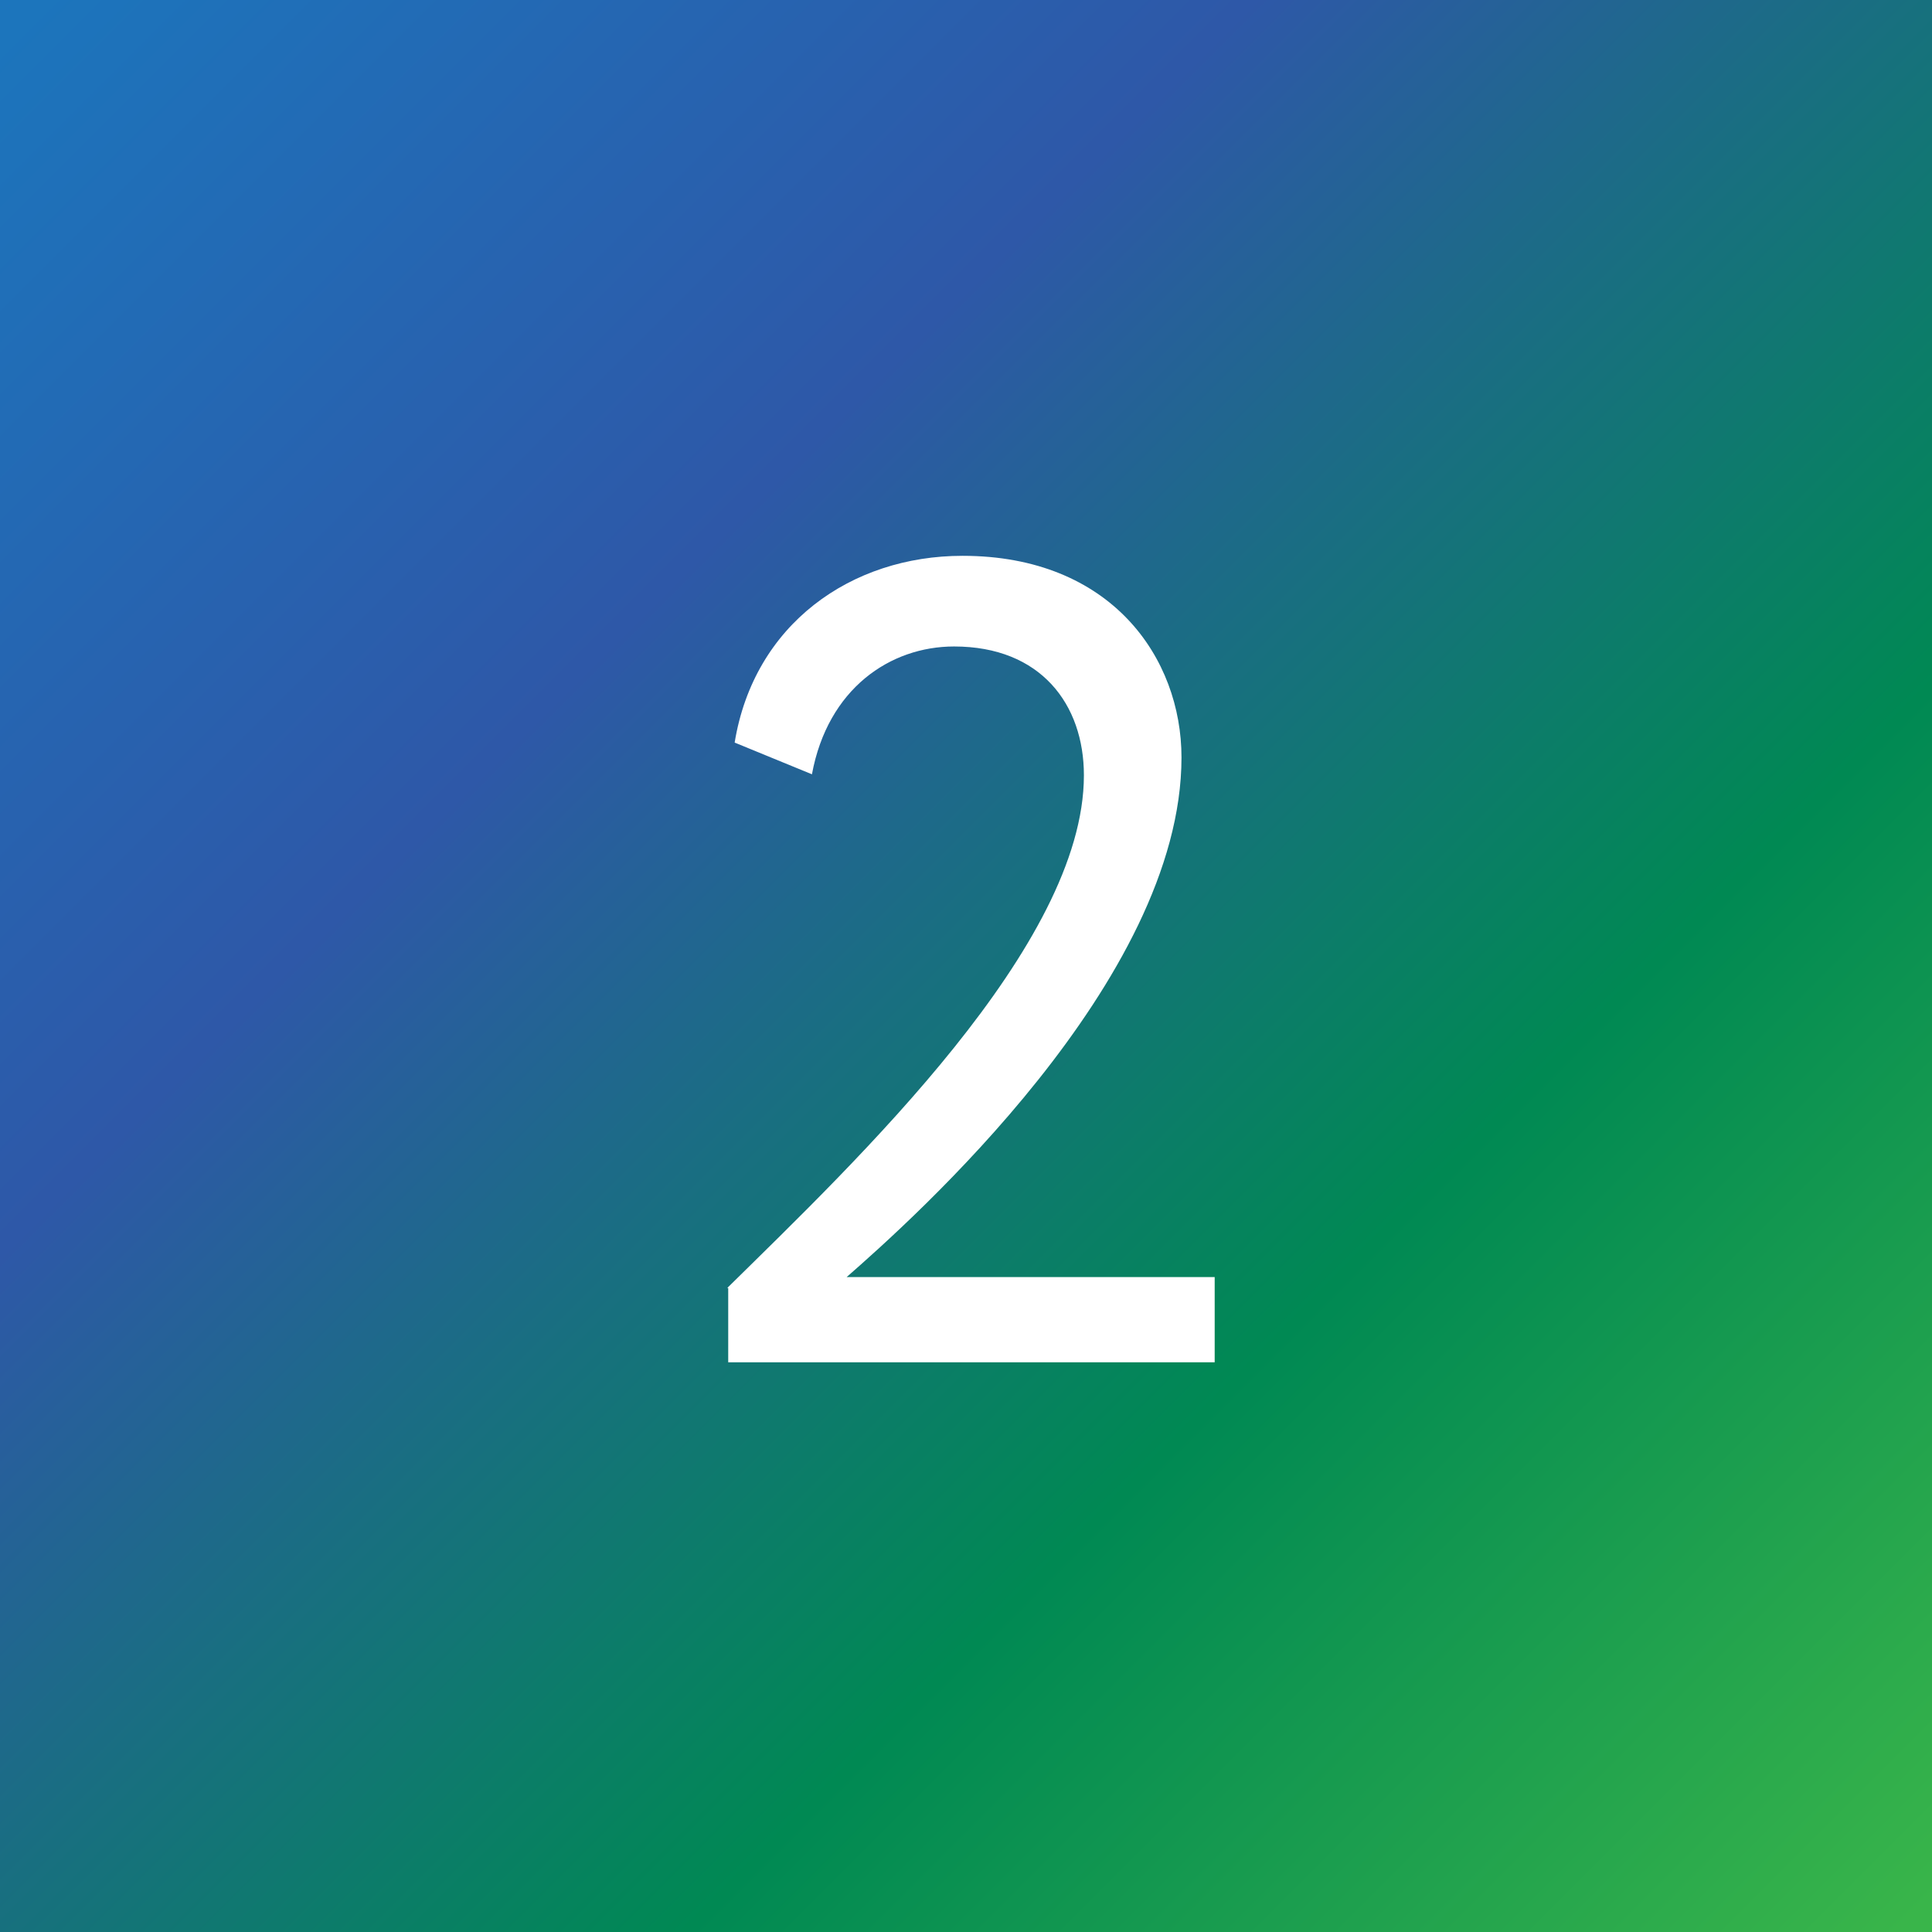
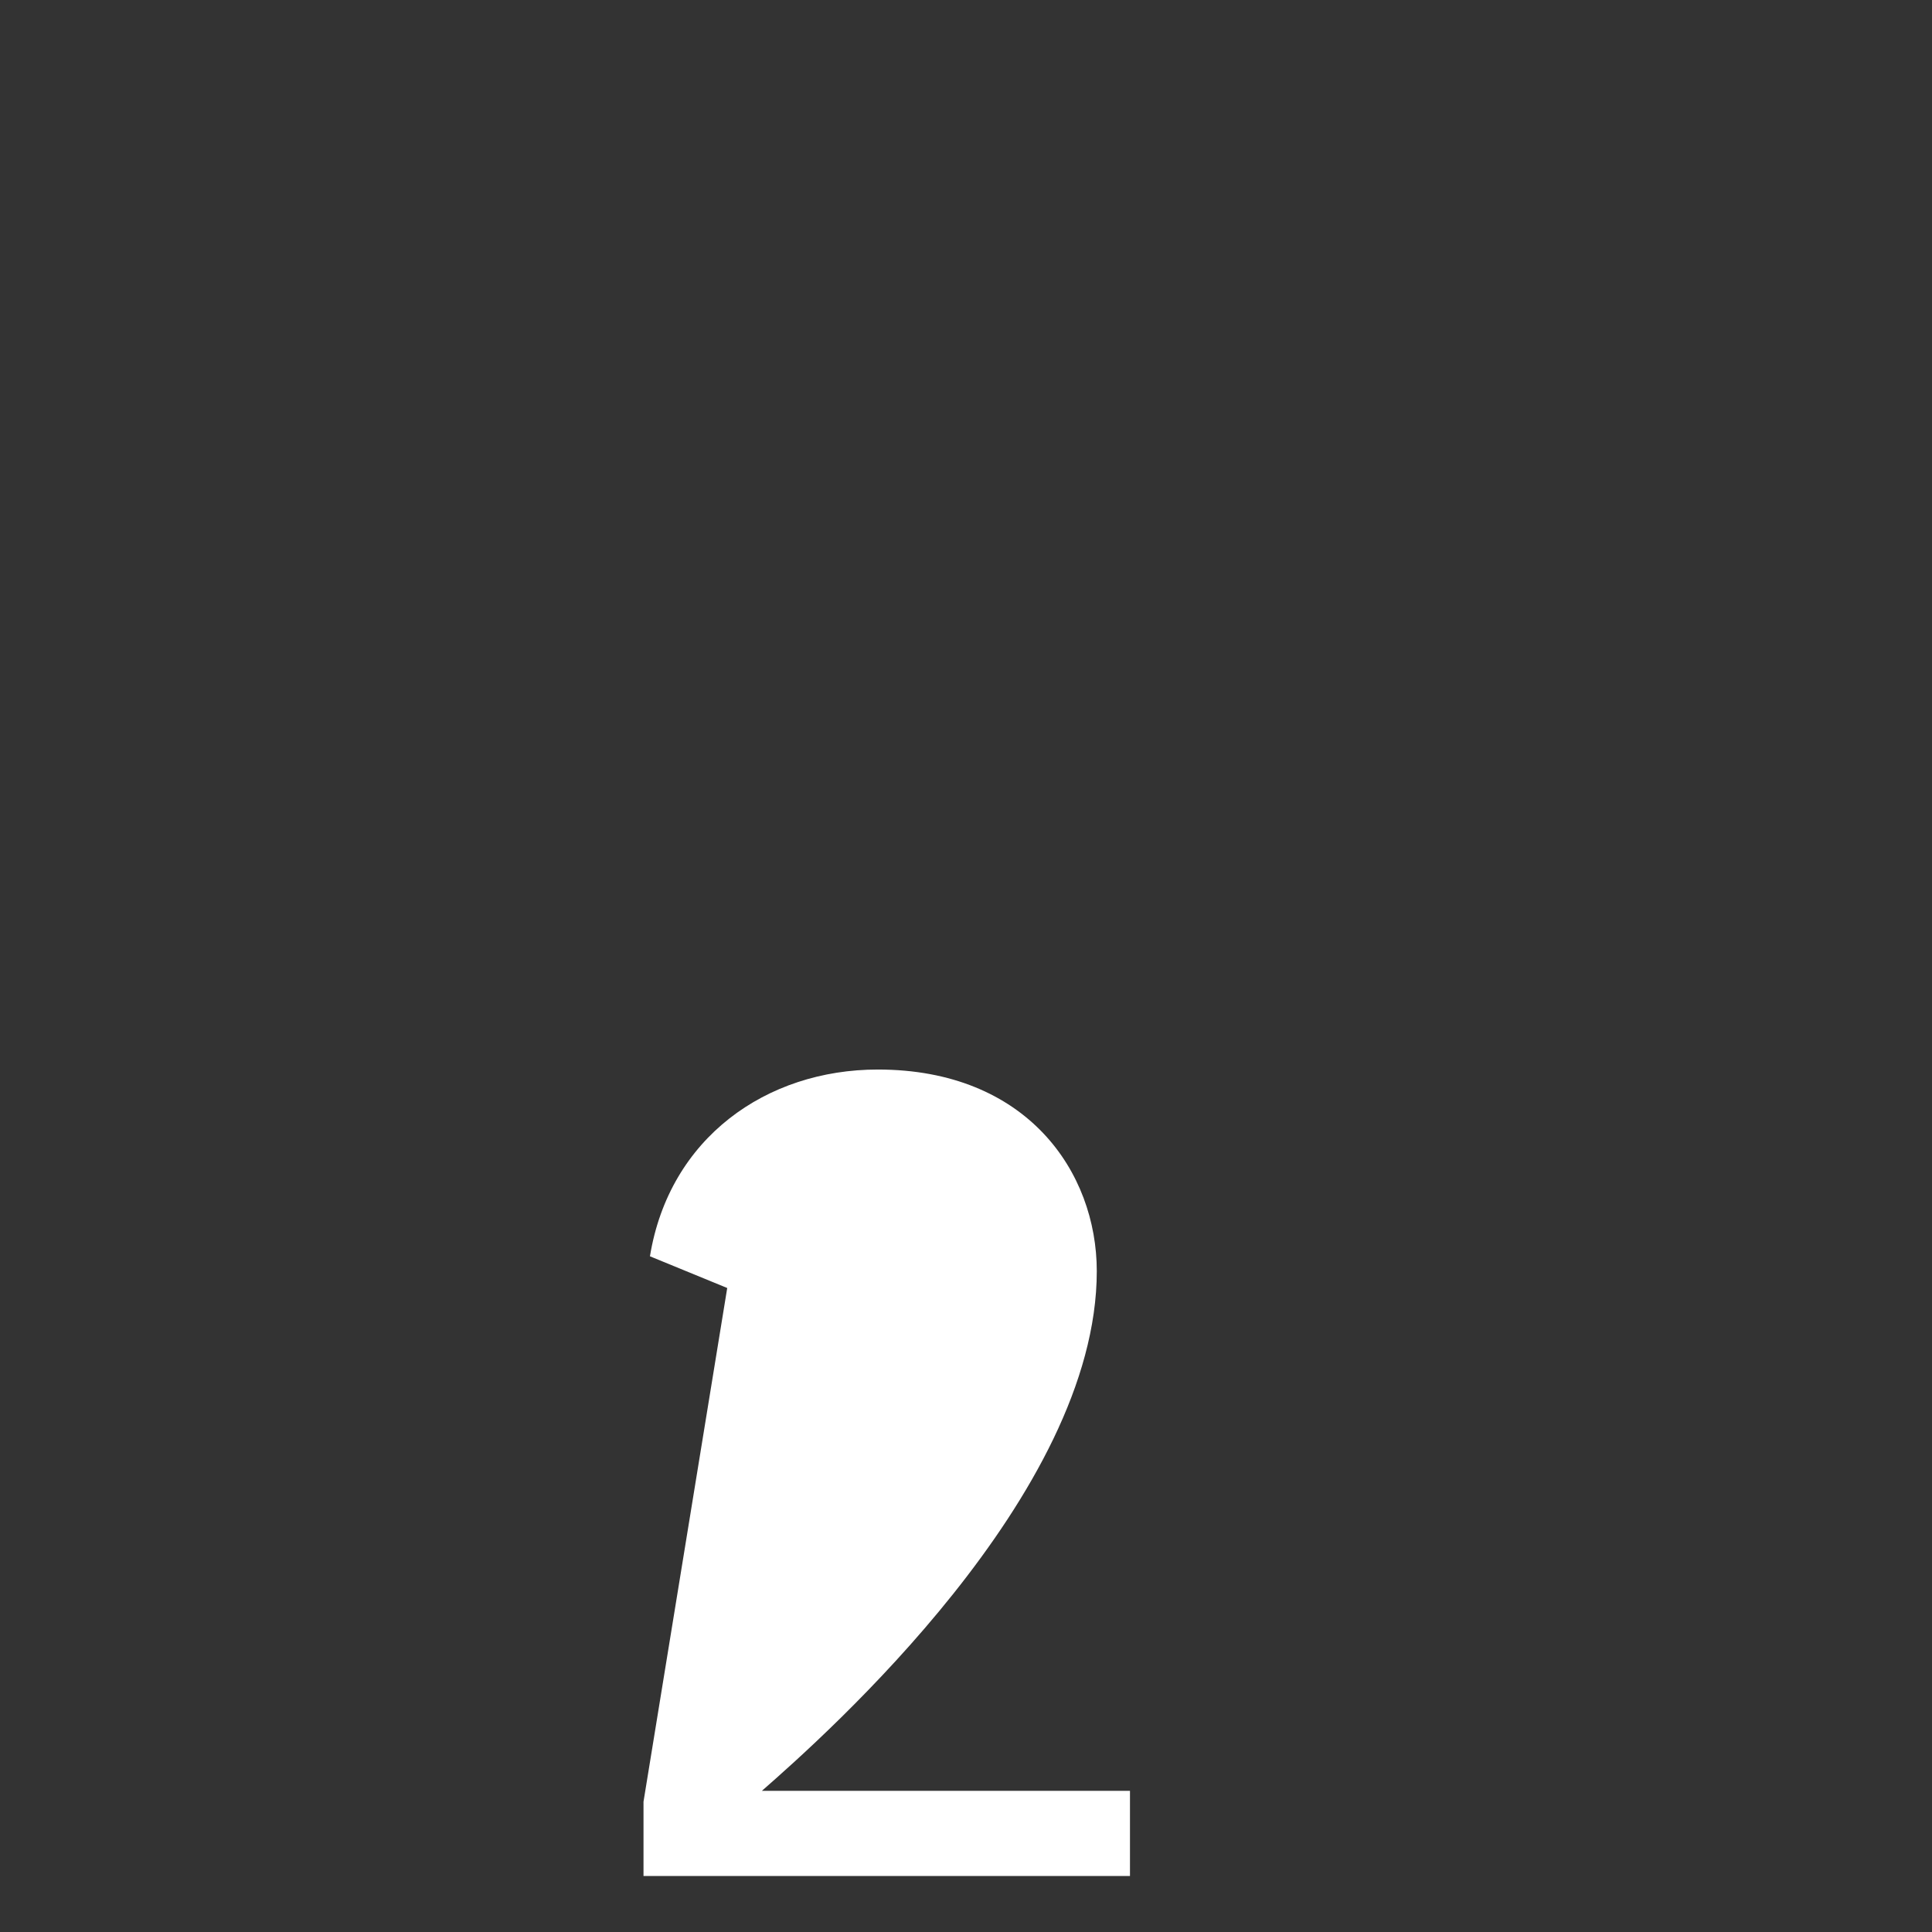
<svg xmlns="http://www.w3.org/2000/svg" id="uuid-af56b3a9-9db2-4450-adec-9728b8161261" data-name="Layer 2" viewBox="0 0 39 39">
  <rect x="0" y="0" width="39" height="39" fill="#333333" stroke="none" />
  <defs>
    <linearGradient id="uuid-55c036c2-6774-43e3-8247-30e61a8c5754" data-name="新規グラデーションスウォッチ 12" x1="38.67" y1="38.67" x2=".4" y2=".4" gradientUnits="userSpaceOnUse">
      <stop offset="0" stop-color="#39b54a" />
      <stop offset=".32" stop-color="#008953" />
      <stop offset=".68" stop-color="#2e58a8" />
      <stop offset="1" stop-color="#1c75bc" />
    </linearGradient>
  </defs>
  <g id="uuid-f7d3bbee-27d6-46b9-9322-9a02ac10fcc5" data-name="レイヤー 1">
-     <rect width="39" height="39" style="fill: url(#uuid-55c036c2-6774-43e3-8247-30e61a8c5754);" />
-     <path d="M14.68,26c2.62-2.58,7.2-6.92,7.2-10.35,0-1.43-.87-2.6-2.62-2.6-1.29,0-2.55.85-2.87,2.58l-1.56-.64c.39-2.39,2.35-3.77,4.6-3.77,3.01,0,4.42,2.07,4.42,4.07,0,4.51-5.47,9.36-6.76,10.49h7.43v1.72h-9.82v-1.5Z" style="fill: #fff;" />
+     <path d="M14.68,26l-1.56-.64c.39-2.39,2.35-3.77,4.6-3.77,3.01,0,4.42,2.07,4.42,4.07,0,4.51-5.47,9.36-6.76,10.49h7.43v1.72h-9.82v-1.5Z" style="fill: #fff;" />
  </g>
</svg>